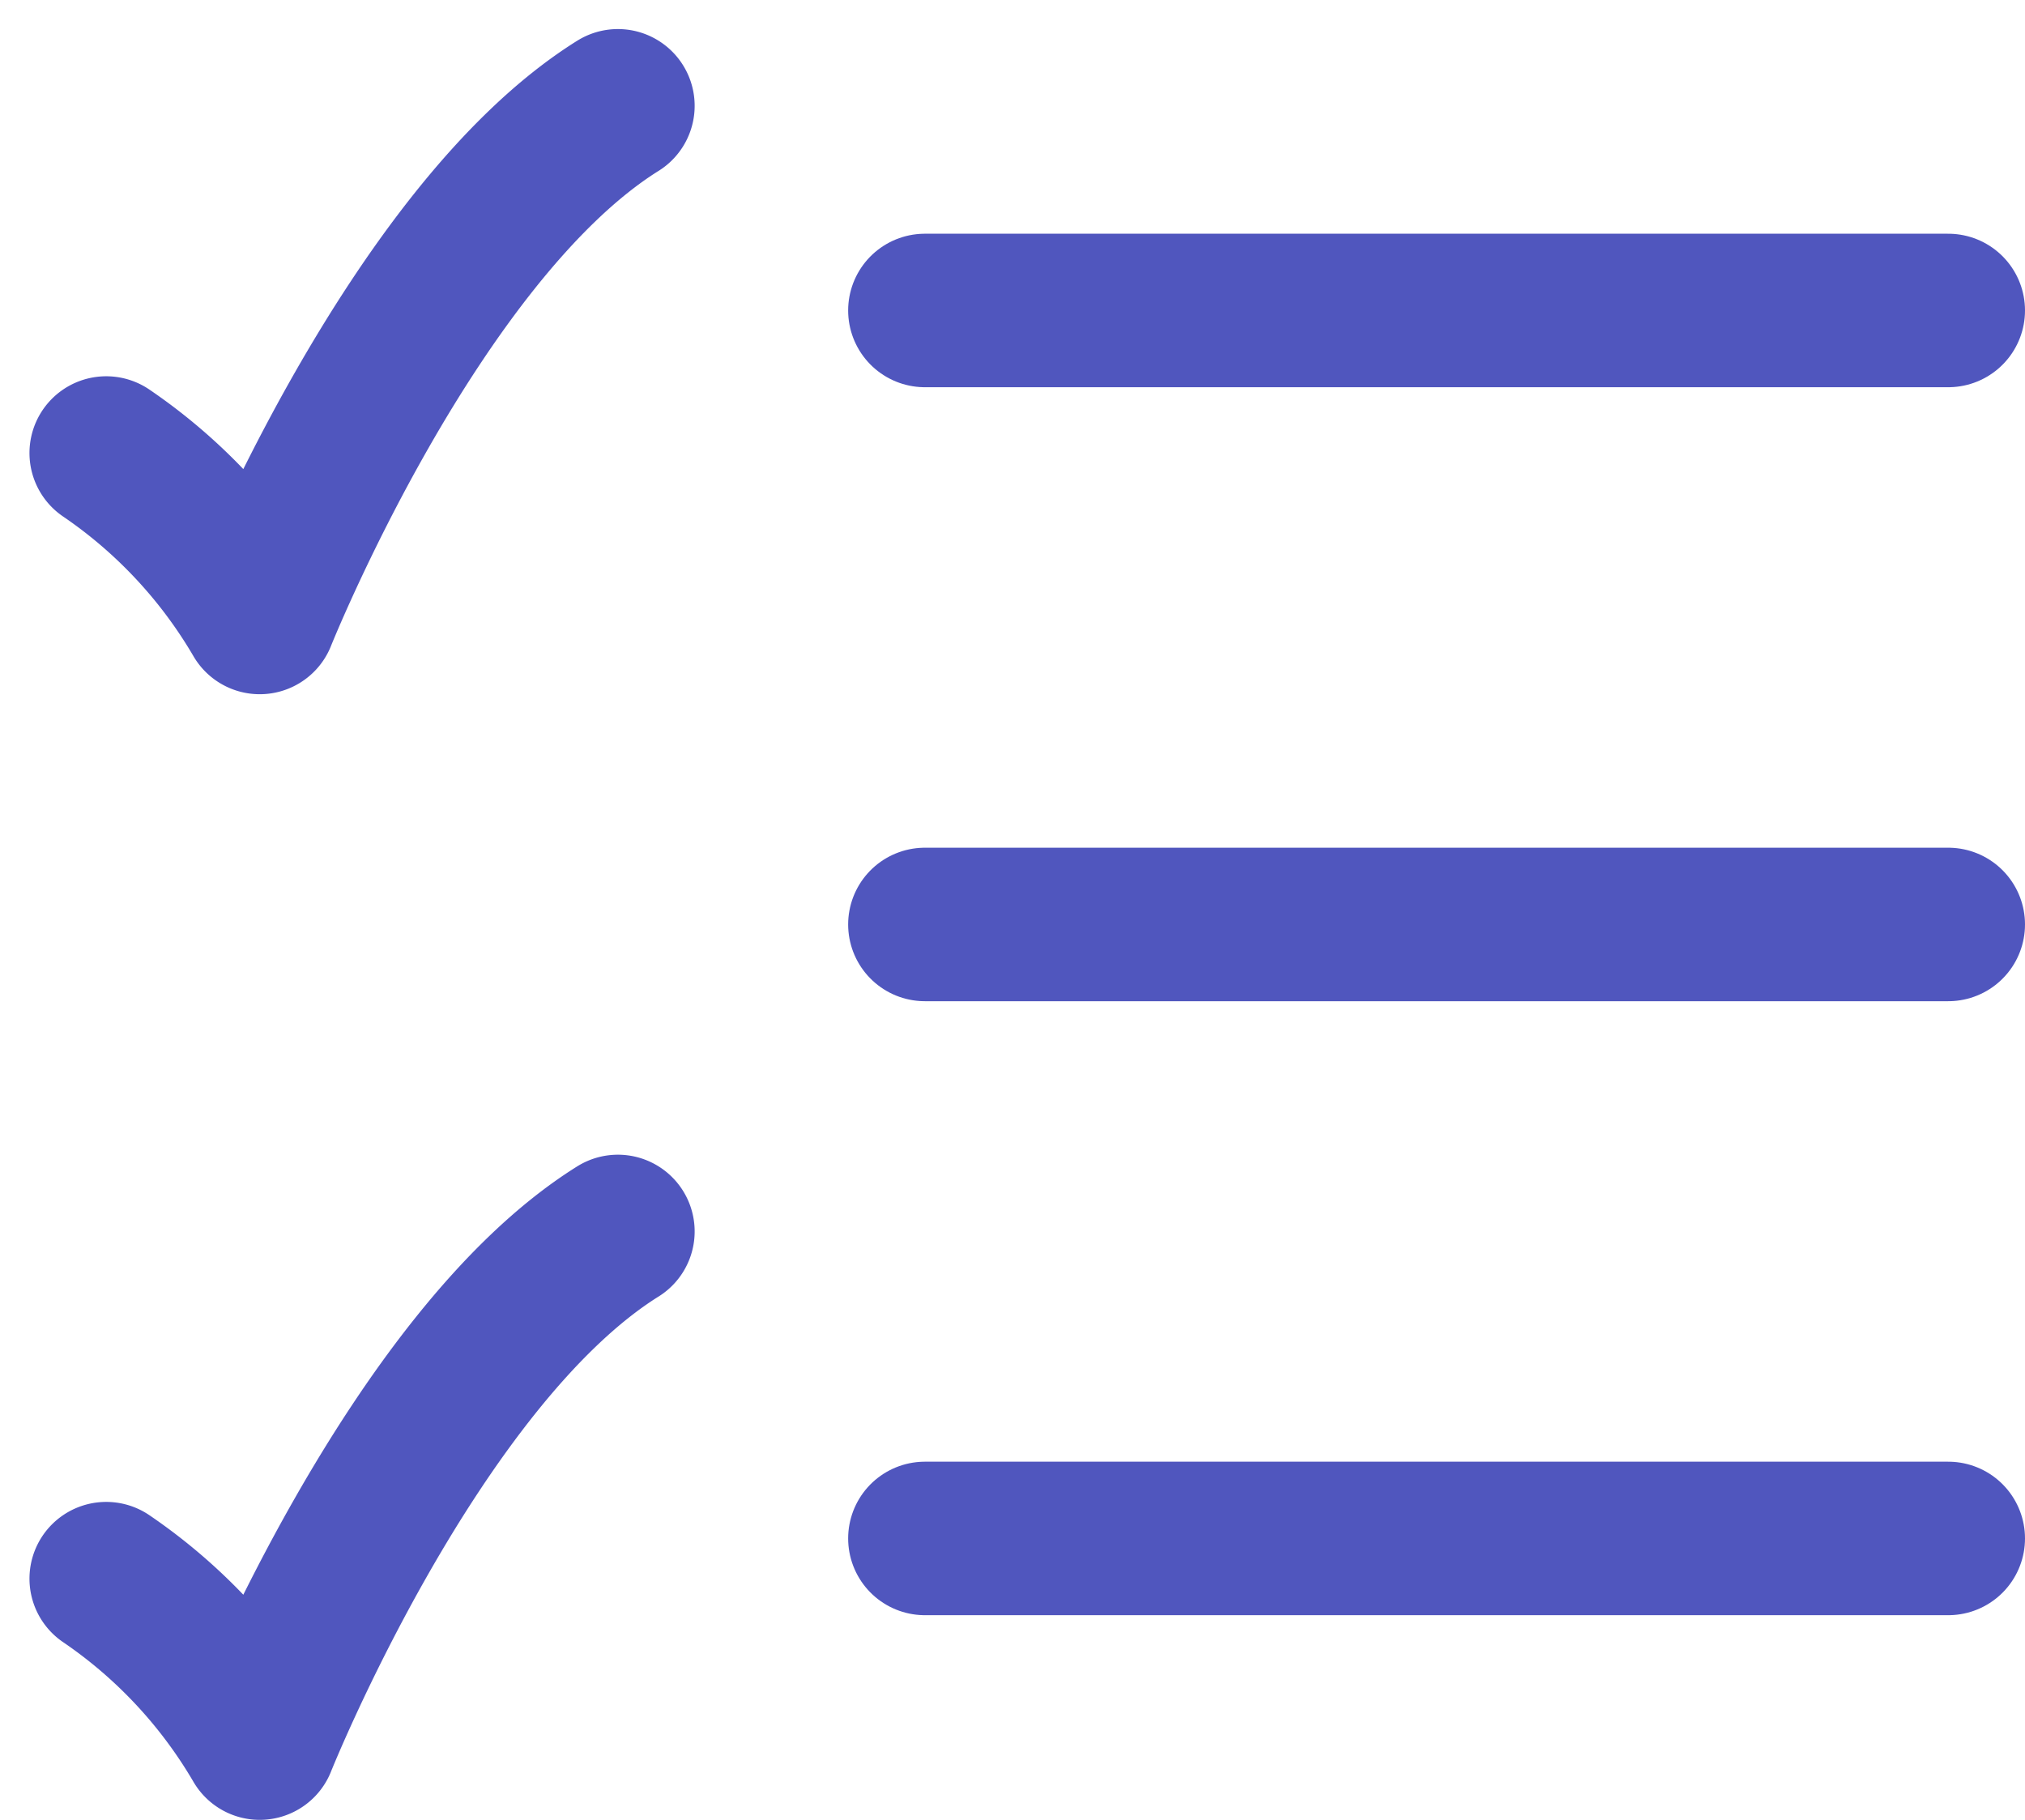
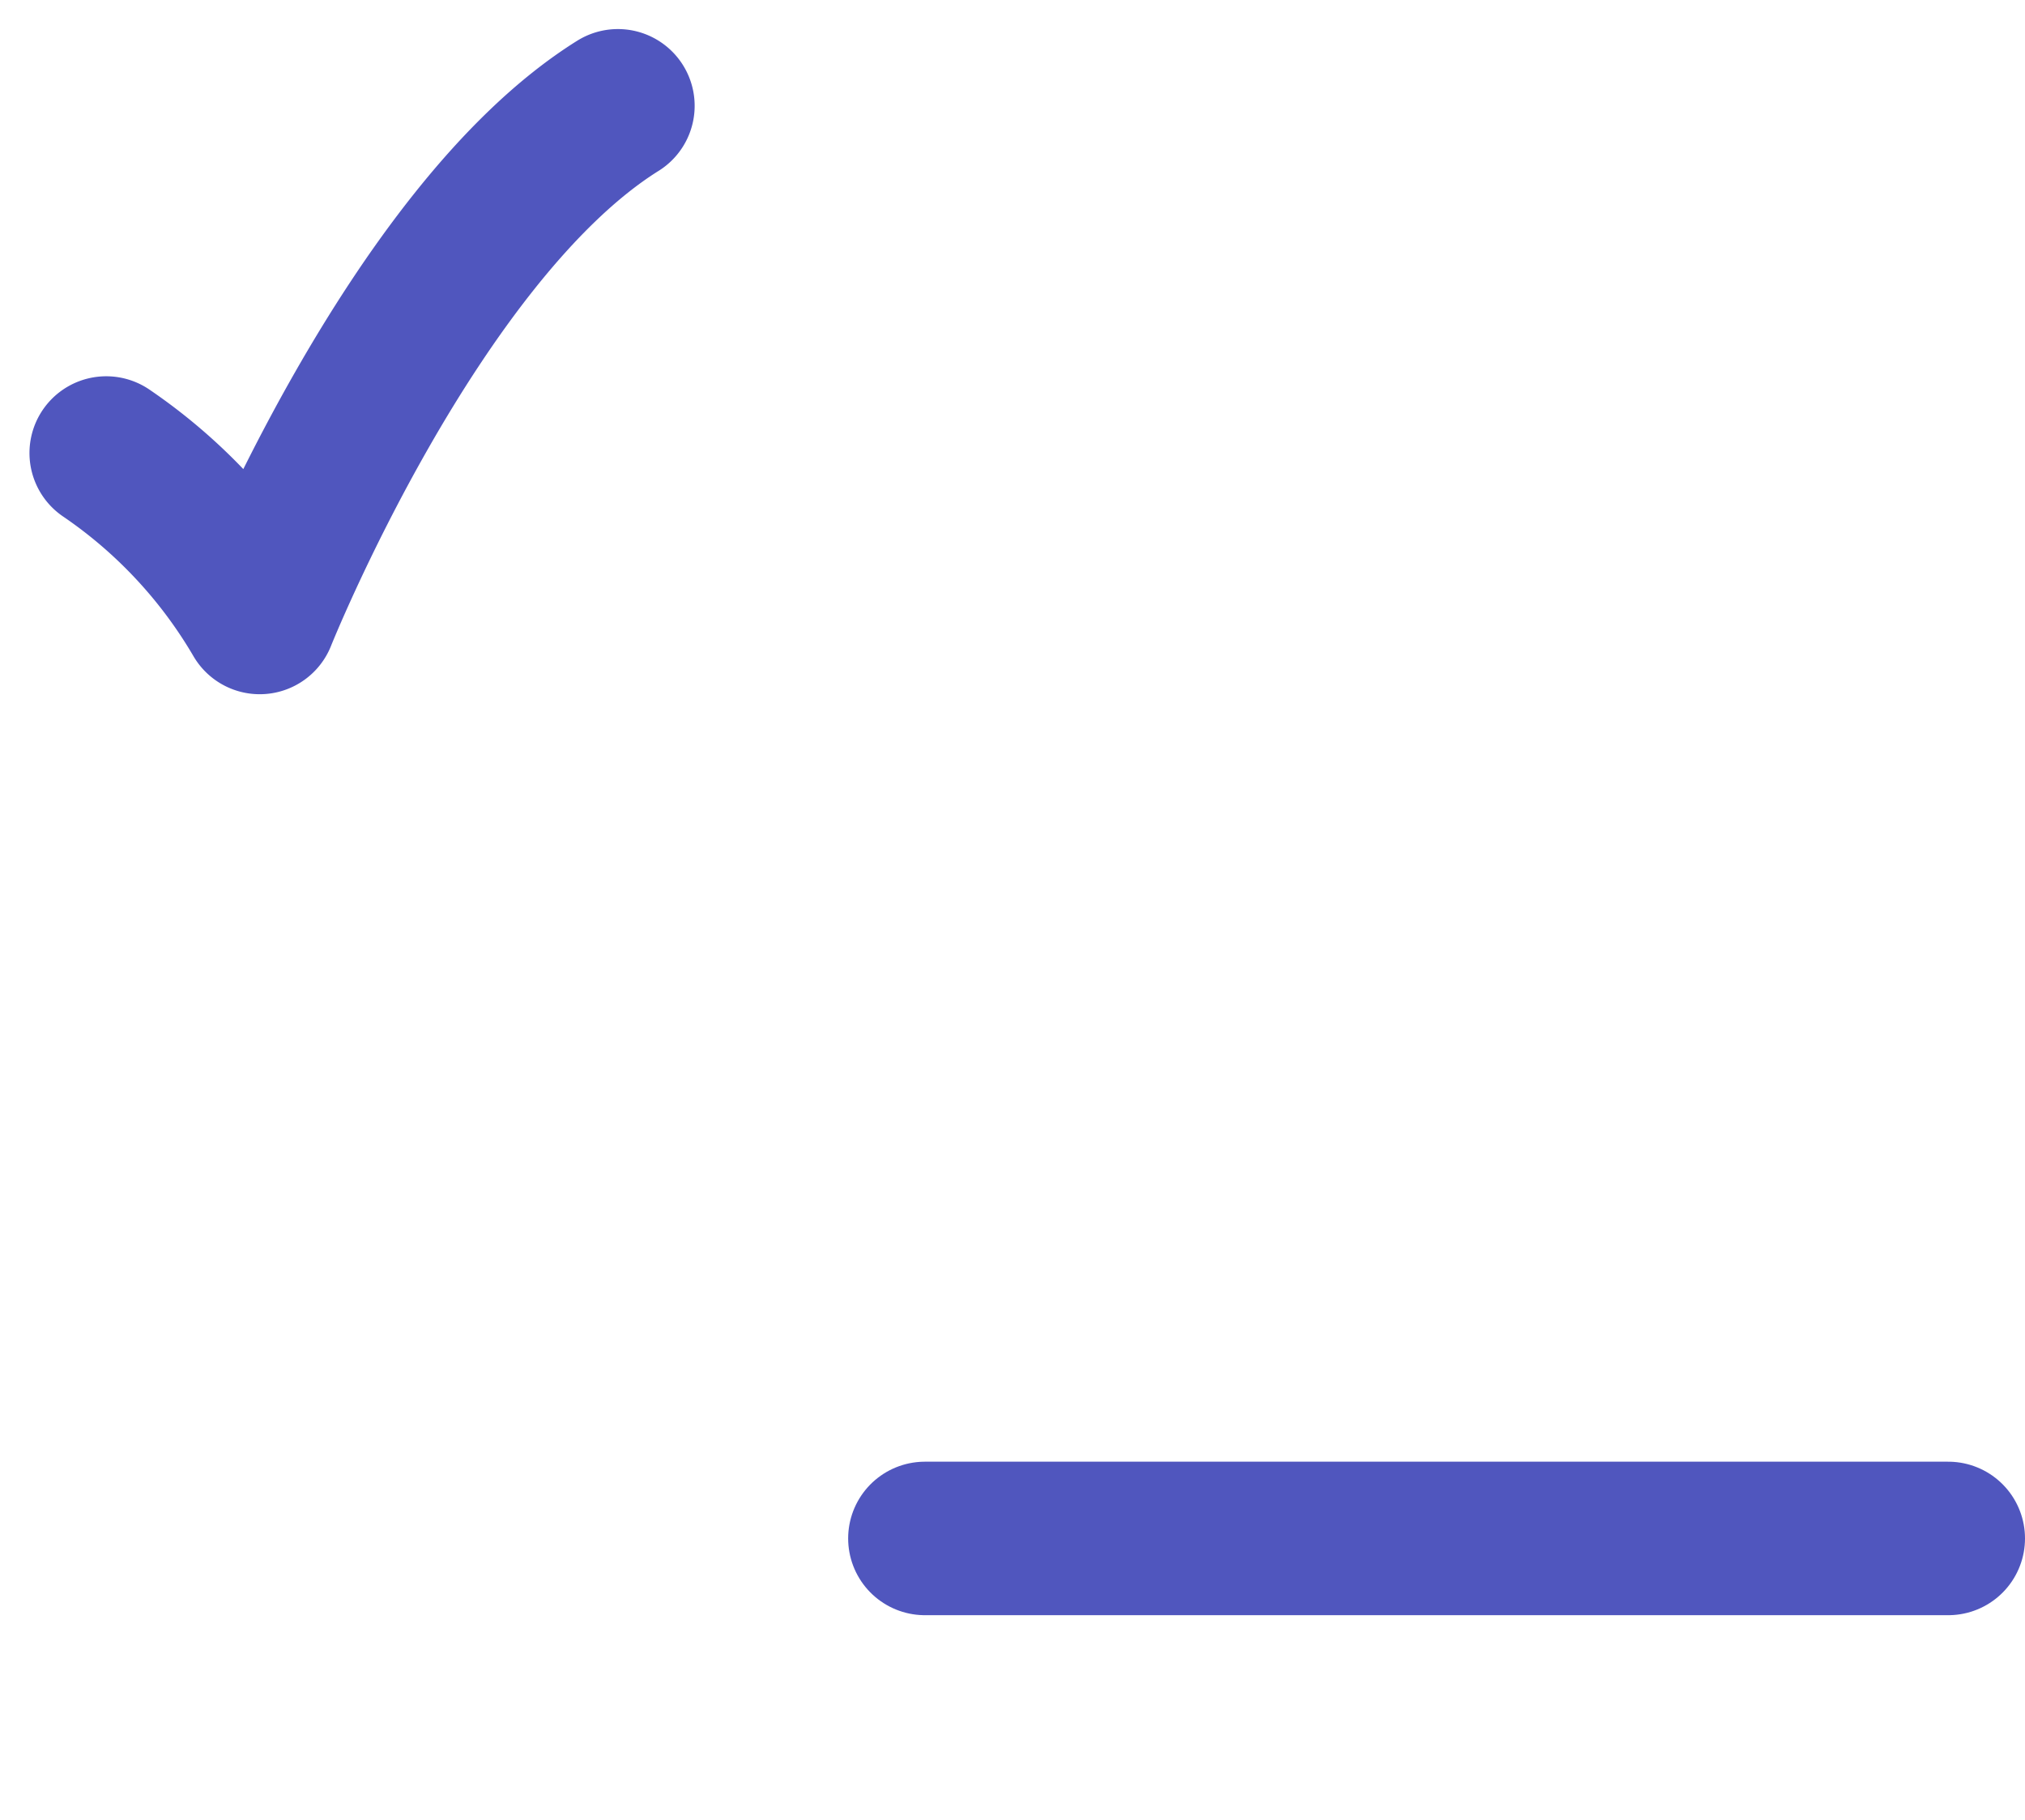
<svg xmlns="http://www.w3.org/2000/svg" width="19.788" height="17.784" viewBox="0 0 19.788 17.784">
  <g transform="translate(-1.962 -2.966)">
-     <path d="M11,6H21" fill="none" stroke="#5056be" stroke-linecap="round" stroke-width="1.5" />
-     <path d="M11,12H21" fill="none" stroke="#5056be" stroke-linecap="round" stroke-width="1.5" />
    <path d="M11,18H21" fill="none" stroke="#5056be" stroke-linecap="round" stroke-width="1.5" />
    <path d="M3,7.393A4.988,4.988,0,0,1,4.5,9S6,5.25,8,4" fill="none" stroke="#5056be" stroke-linecap="round" stroke-linejoin="round" stroke-width="1.5" />
-     <path d="M3,18.393A4.988,4.988,0,0,1,4.5,20S6,16.25,8,15" fill="none" stroke="#5056be" stroke-linecap="round" stroke-linejoin="round" stroke-width="1.5" />
  </g>
</svg>